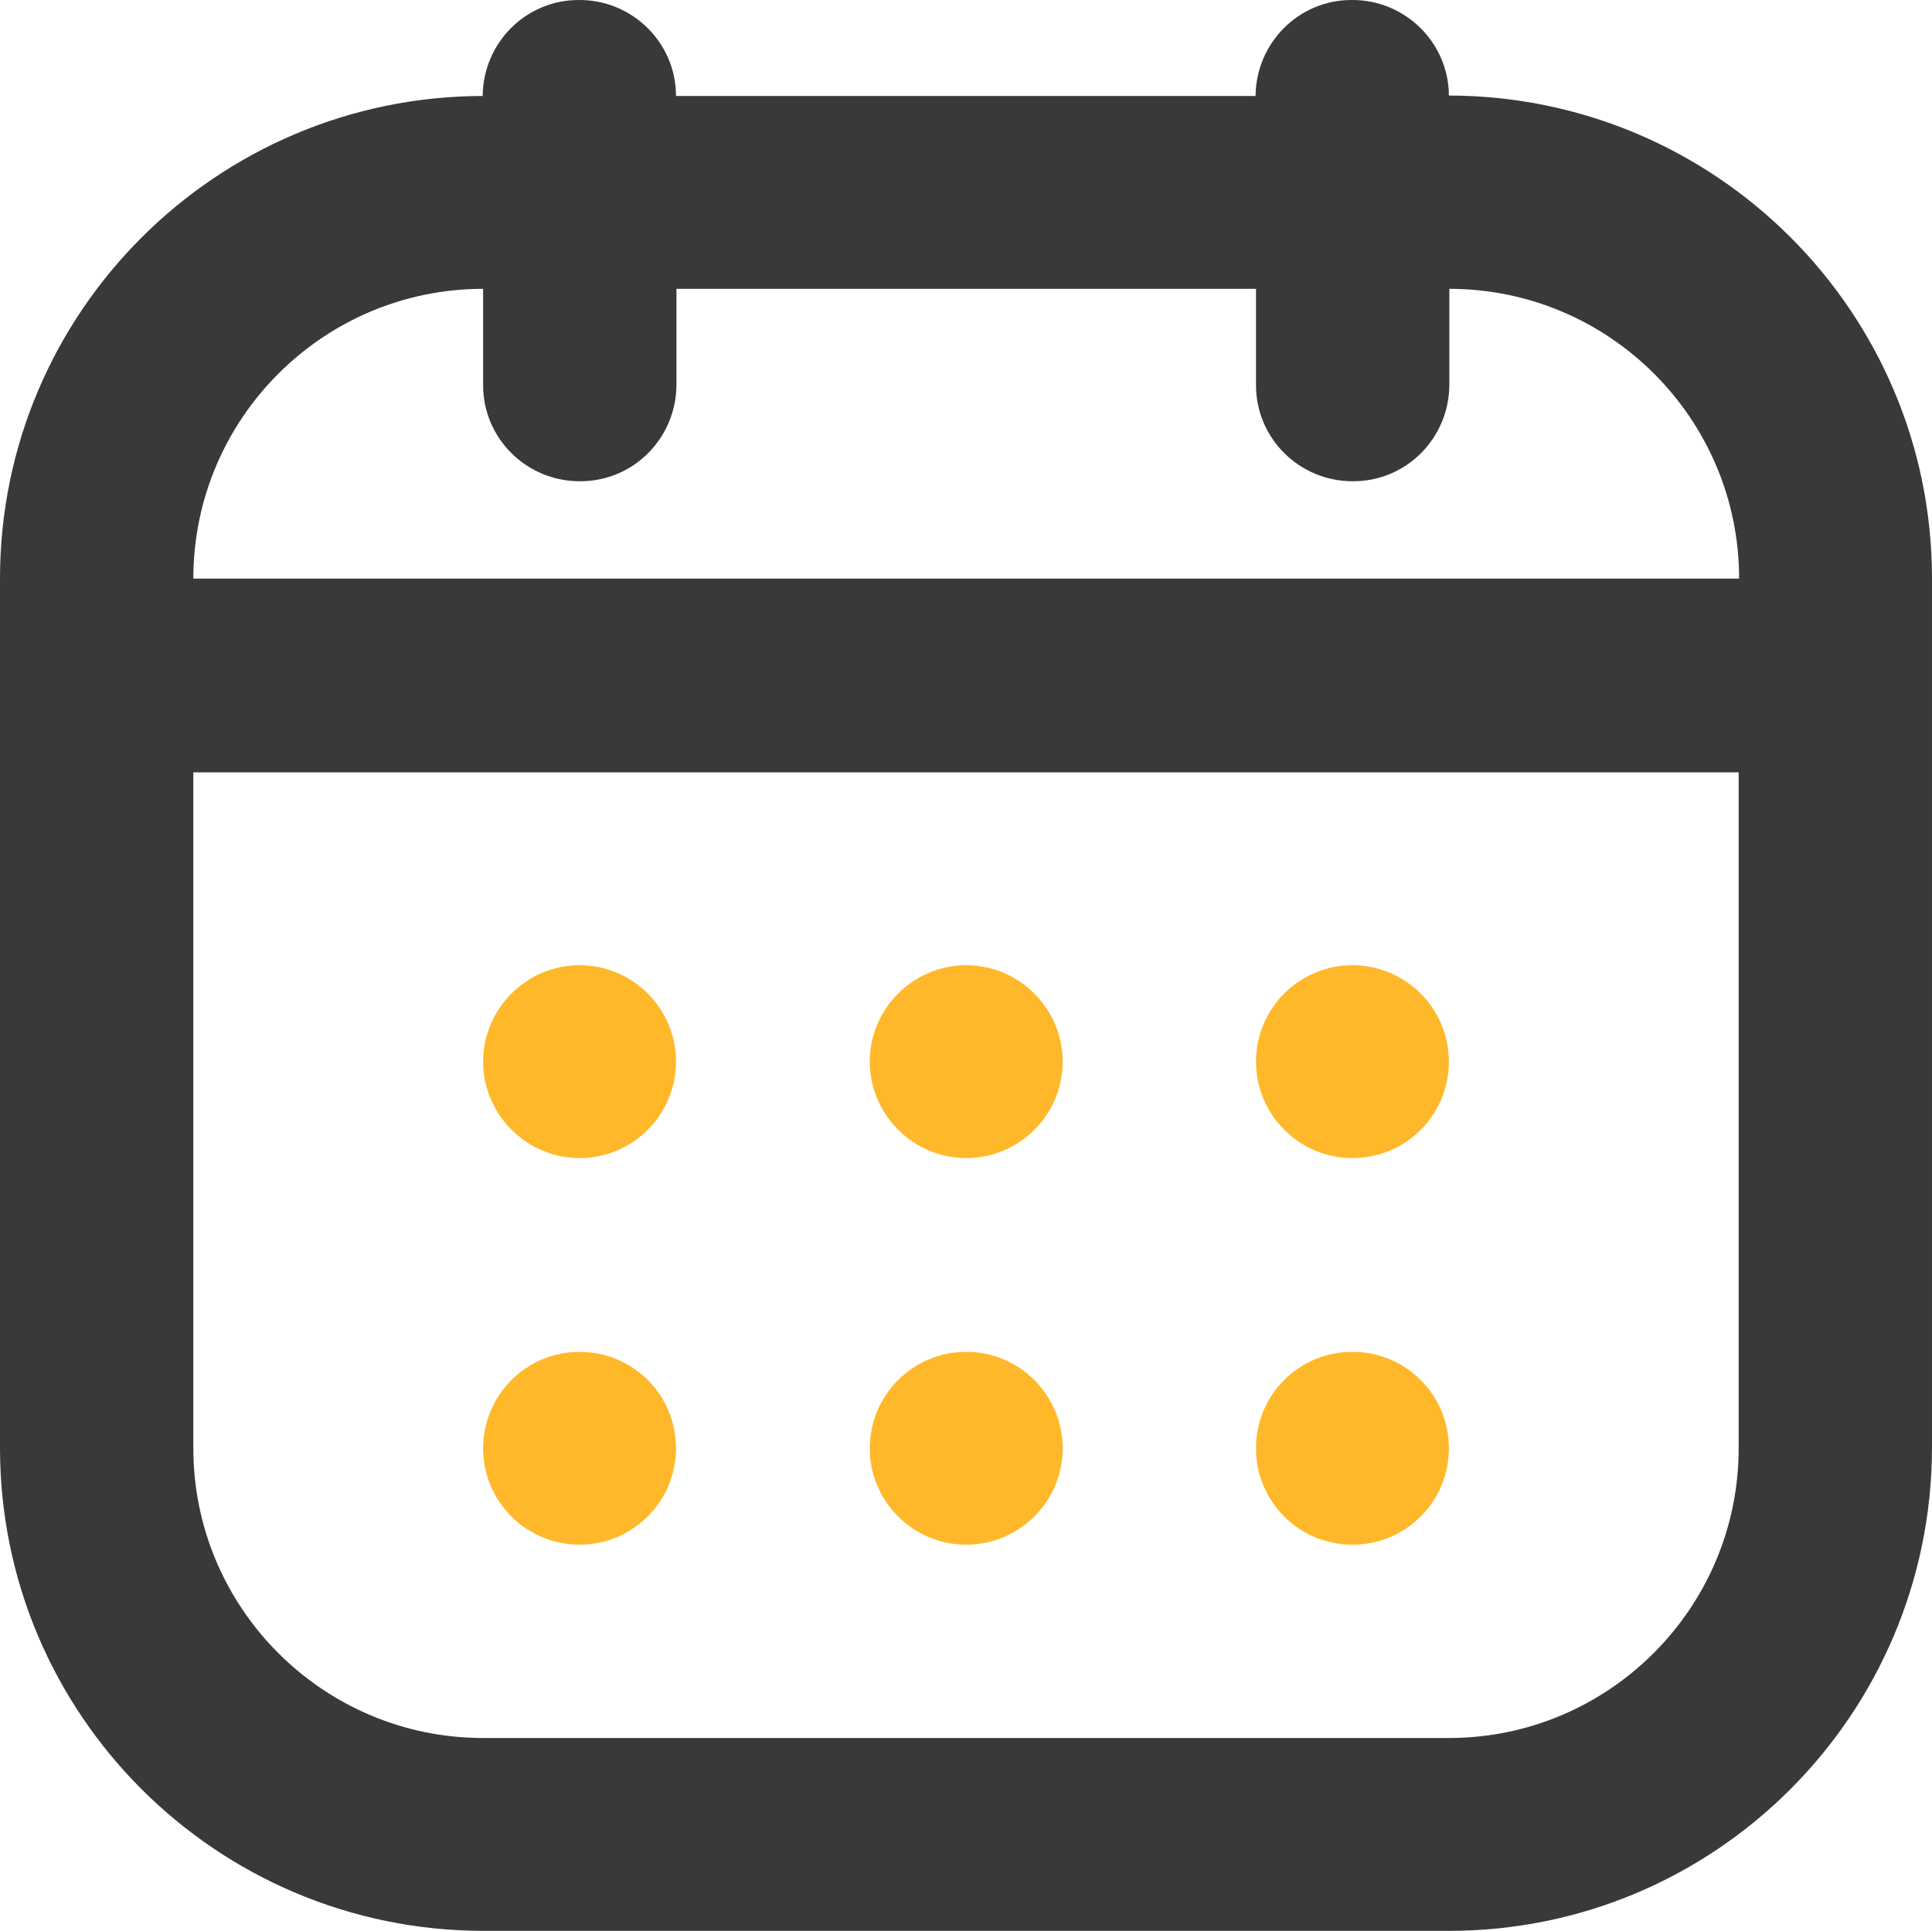
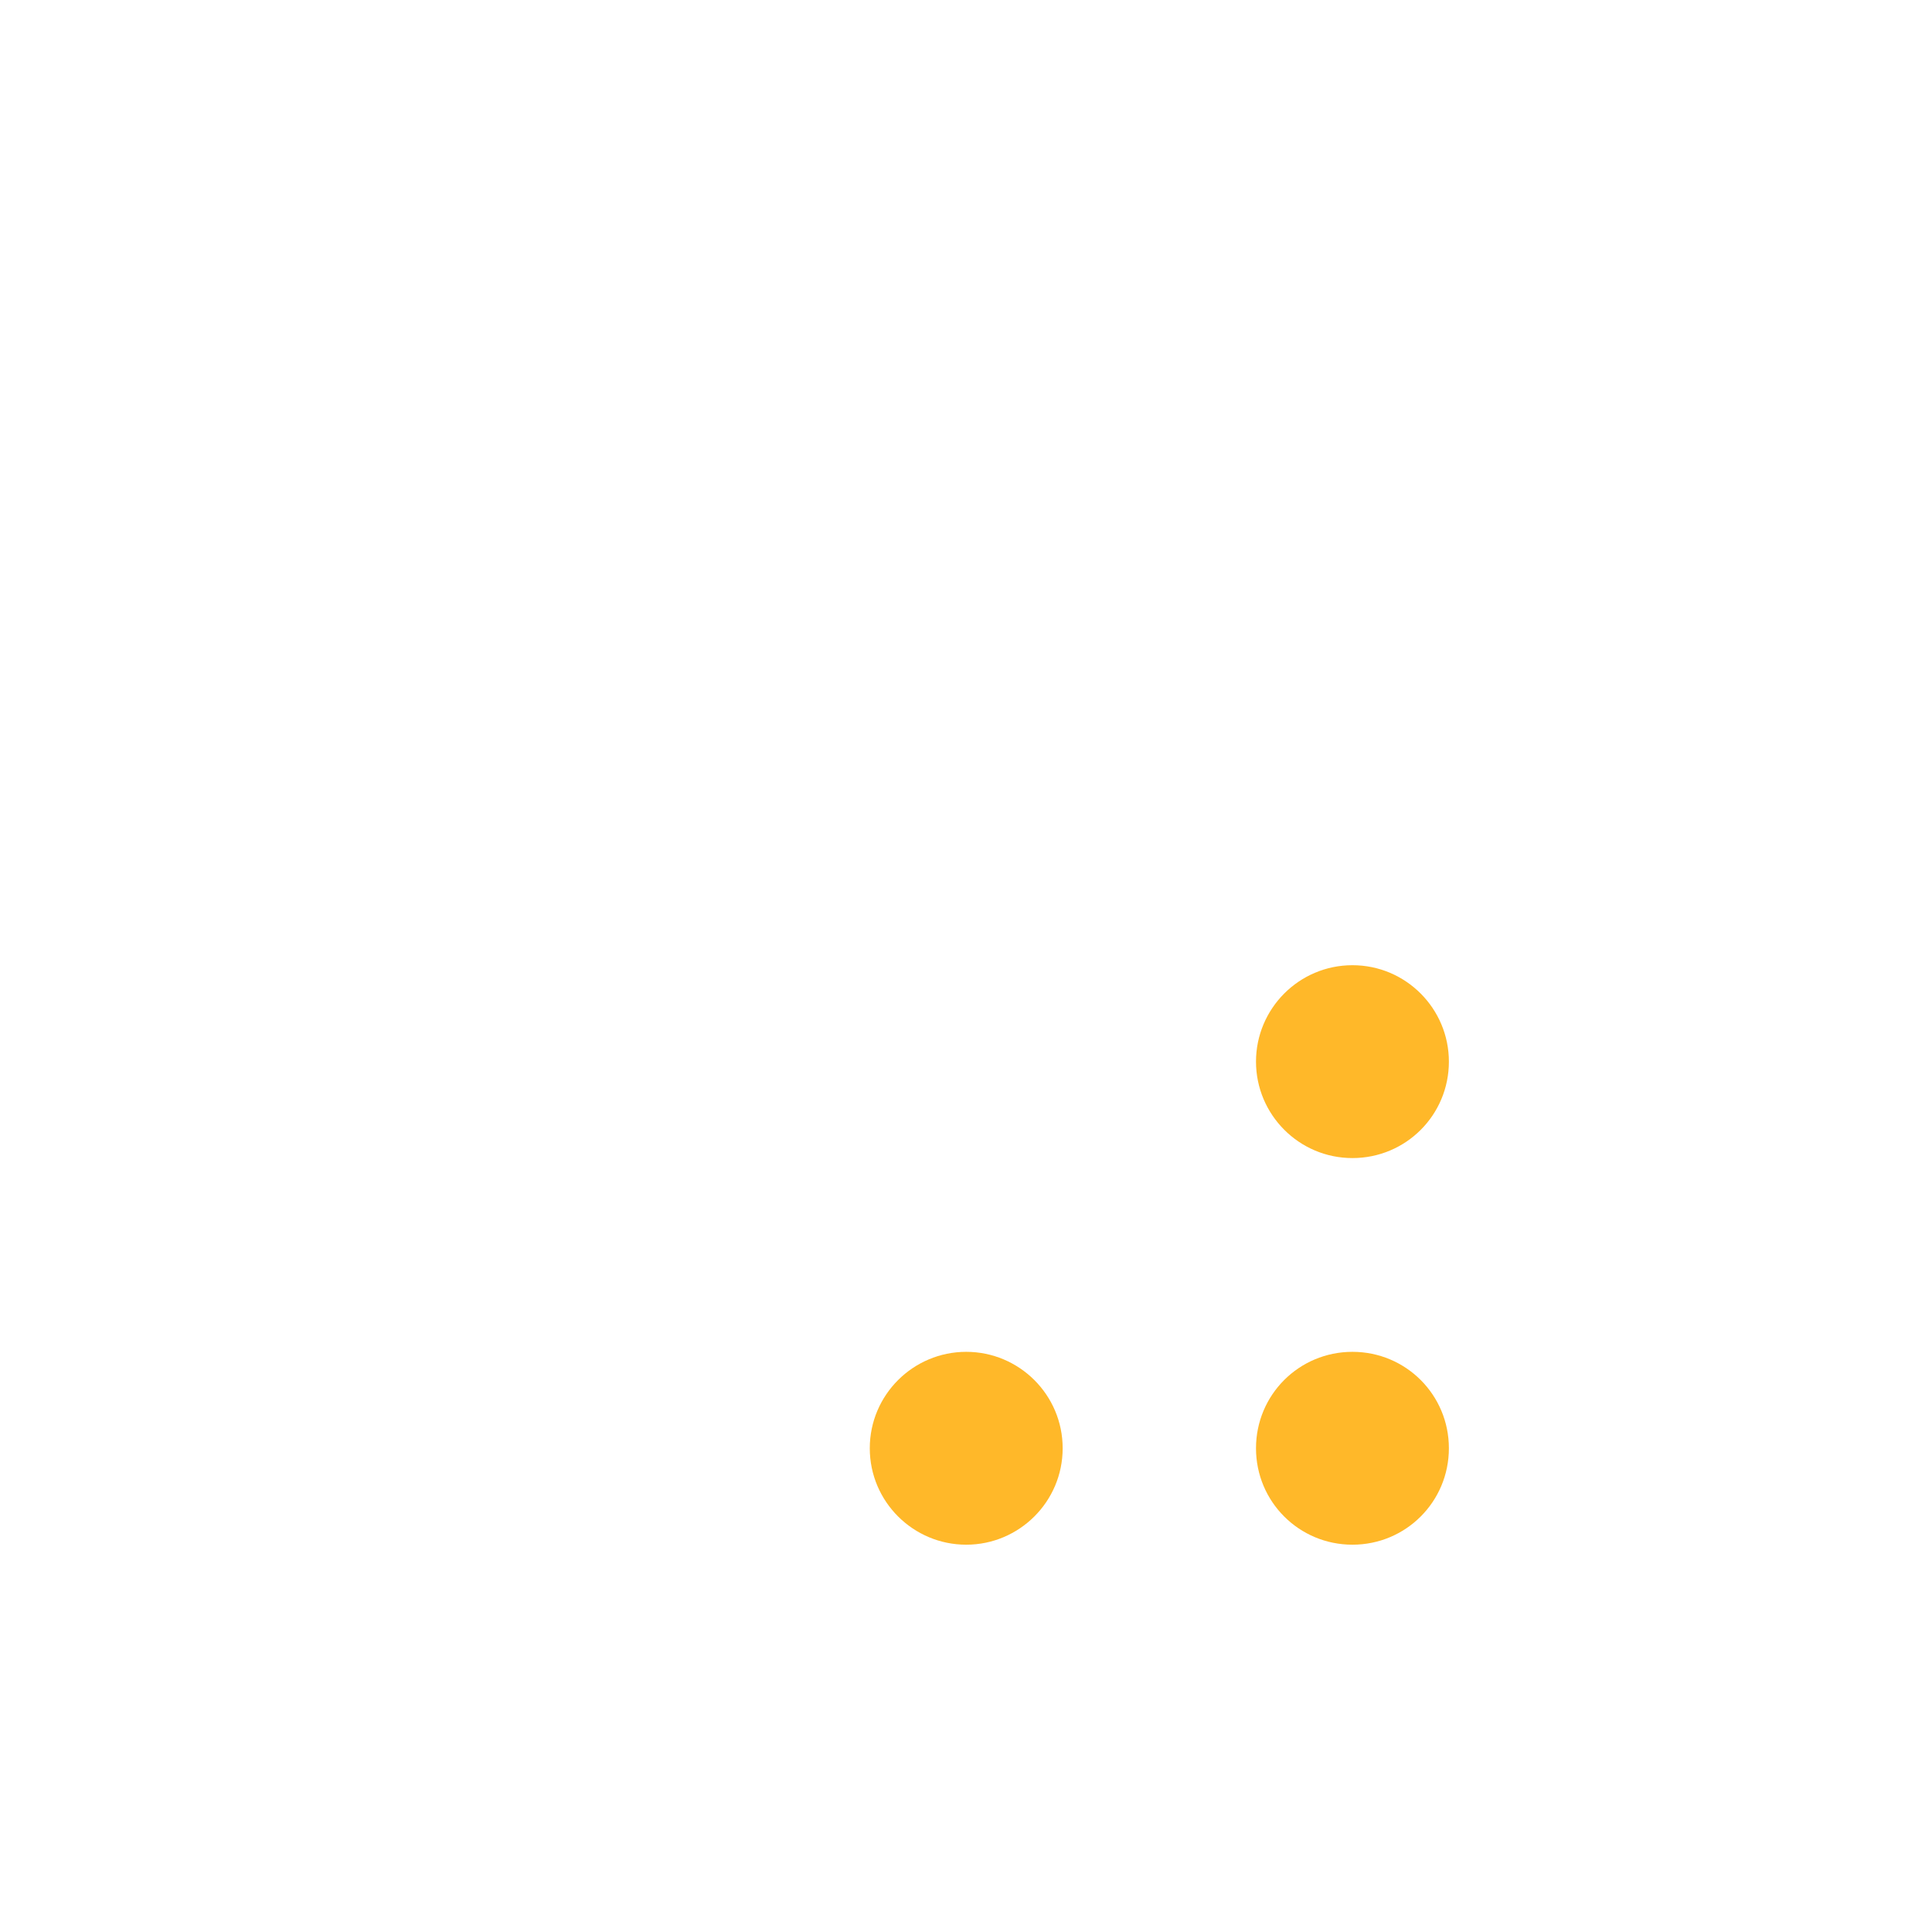
<svg xmlns="http://www.w3.org/2000/svg" version="1.1" viewBox="0 0 426.7 426.5">
  <defs>
    <style>
      .cls-1 {
        fill: #ffb829;
      }

      .cls-2 {
        fill: #393939;
      }
    </style>
  </defs>
  <g>
    <g id="Layer_2">
      <g id="Layer_1-2">
        <g>
-           <path class="cls-2" d="M320,21.2c0-11.8-9.7-21.3-21.5-21.2-11.7,0-21.1,9.5-21.2,21.2h-128c0-11.8-9.7-21.3-21.5-21.2-11.7,0-21.1,9.5-21.2,21.2C47.8,21.3,0,69,0,127.8v192c0,58.9,47.8,106.6,106.7,106.7h213.3c58.9,0,106.6-47.8,106.7-106.7V127.8c0-58.9-47.8-106.6-106.7-106.7h0ZM384,319.9c0,35.3-28.7,64-64,64H106.7c-35.3,0-64-28.7-64-64v-149.3h341.3v149.3ZM42.7,127.8c0-35.3,28.7-64,64-64v21.3c0,11.8,9.7,21.3,21.5,21.2,11.7,0,21.1-9.5,21.2-21.2v-21.3h128v21.3c0,11.8,9.7,21.3,21.5,21.2,11.7,0,21.1-9.5,21.2-21.2v-21.3c35.3,0,64,28.7,64,64H42.7Z" />
          <path class="cls-1" d="M320,234.5c0,11.8-9.5,21.3-21.3,21.3s-21.3-9.6-21.3-21.3,9.5-21.3,21.3-21.3h0c11.8,0,21.3,9.6,21.3,21.3Z" />
-           <path class="cls-1" d="M234.7,234.5c0,11.8-9.6,21.3-21.3,21.3s-21.3-9.6-21.3-21.3,9.6-21.3,21.3-21.3,21.3,9.6,21.3,21.3h0Z" />
-           <path class="cls-1" d="M149.3,234.5c0,11.8-9.6,21.3-21.3,21.3s-21.3-9.6-21.3-21.3,9.6-21.3,21.3-21.3h0c11.8,0,21.3,9.6,21.3,21.3Z" />
          <path class="cls-1" d="M320,319.9c0,11.8-9.5,21.3-21.3,21.3s-21.3-9.5-21.3-21.3,9.5-21.3,21.3-21.3h0c11.8,0,21.3,9.5,21.3,21.3Z" />
          <path class="cls-1" d="M234.7,319.9c0,11.8-9.6,21.3-21.3,21.3s-21.3-9.5-21.3-21.3,9.6-21.3,21.3-21.3,21.3,9.5,21.3,21.3h0Z" />
-           <path class="cls-1" d="M149.3,319.9c0,11.8-9.6,21.3-21.3,21.3s-21.3-9.5-21.3-21.3,9.6-21.3,21.3-21.3h0c11.8,0,21.3,9.5,21.3,21.3Z" />
        </g>
      </g>
    </g>
  </g>
</svg>